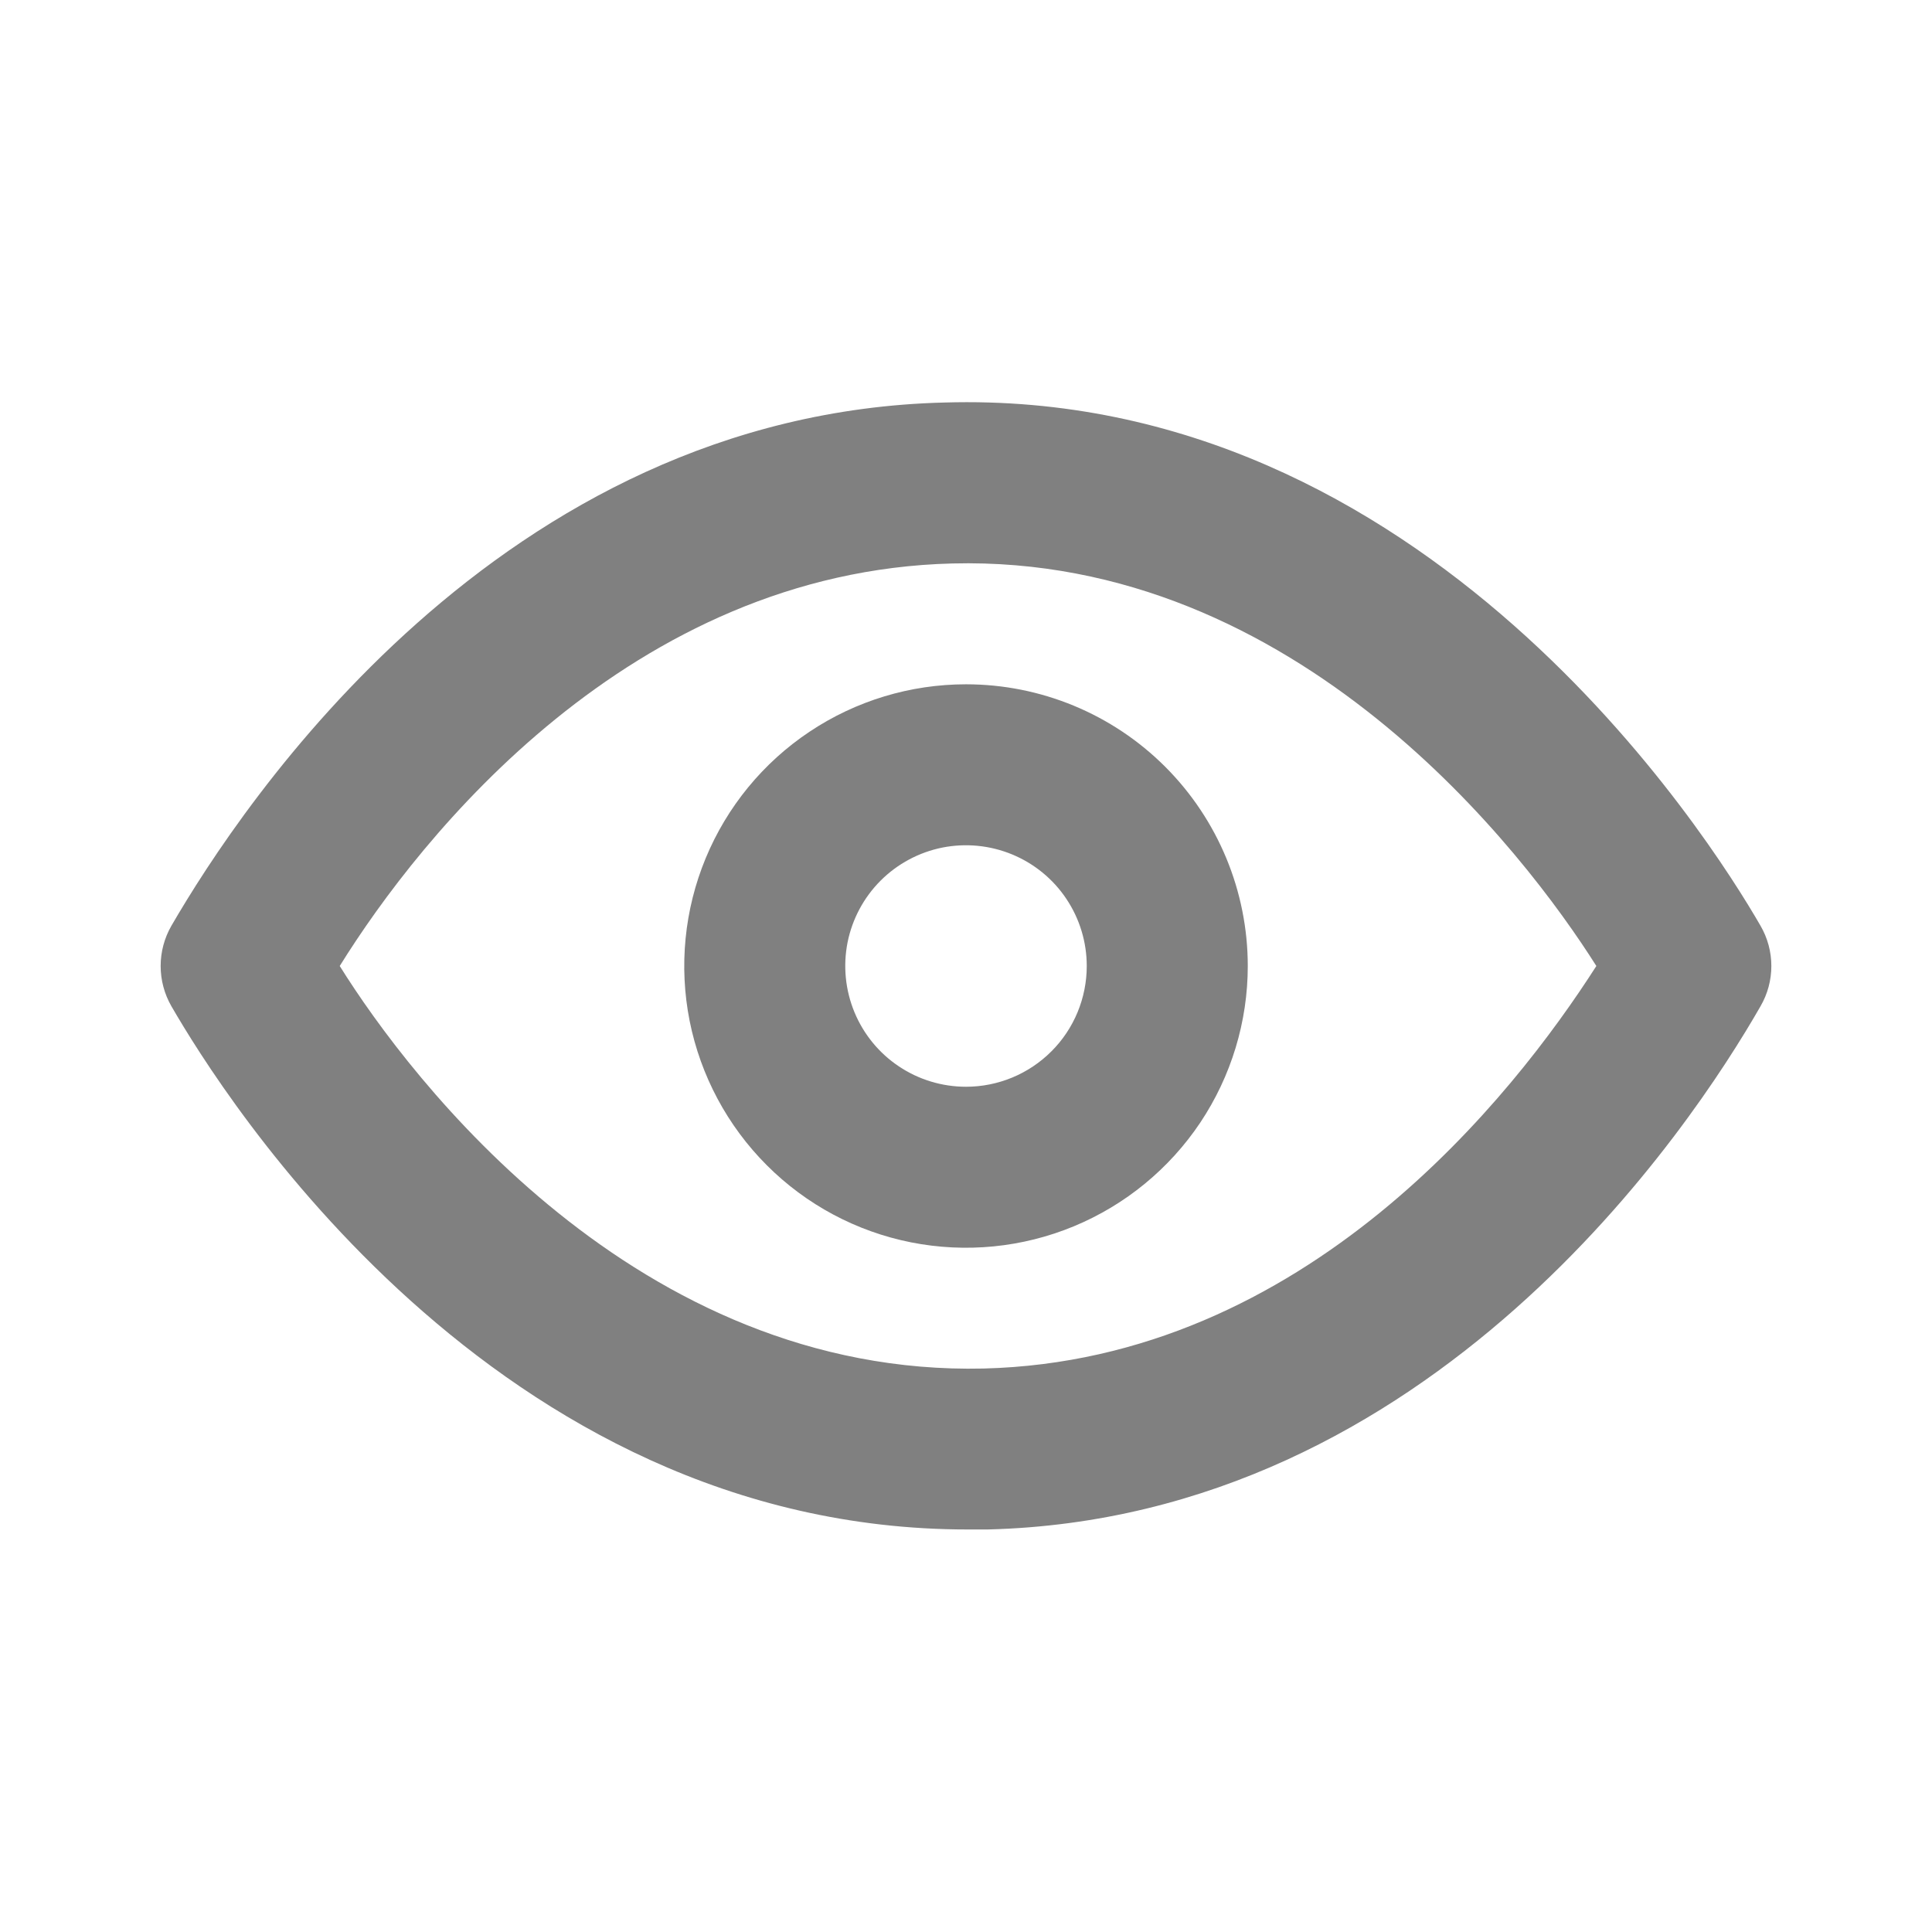
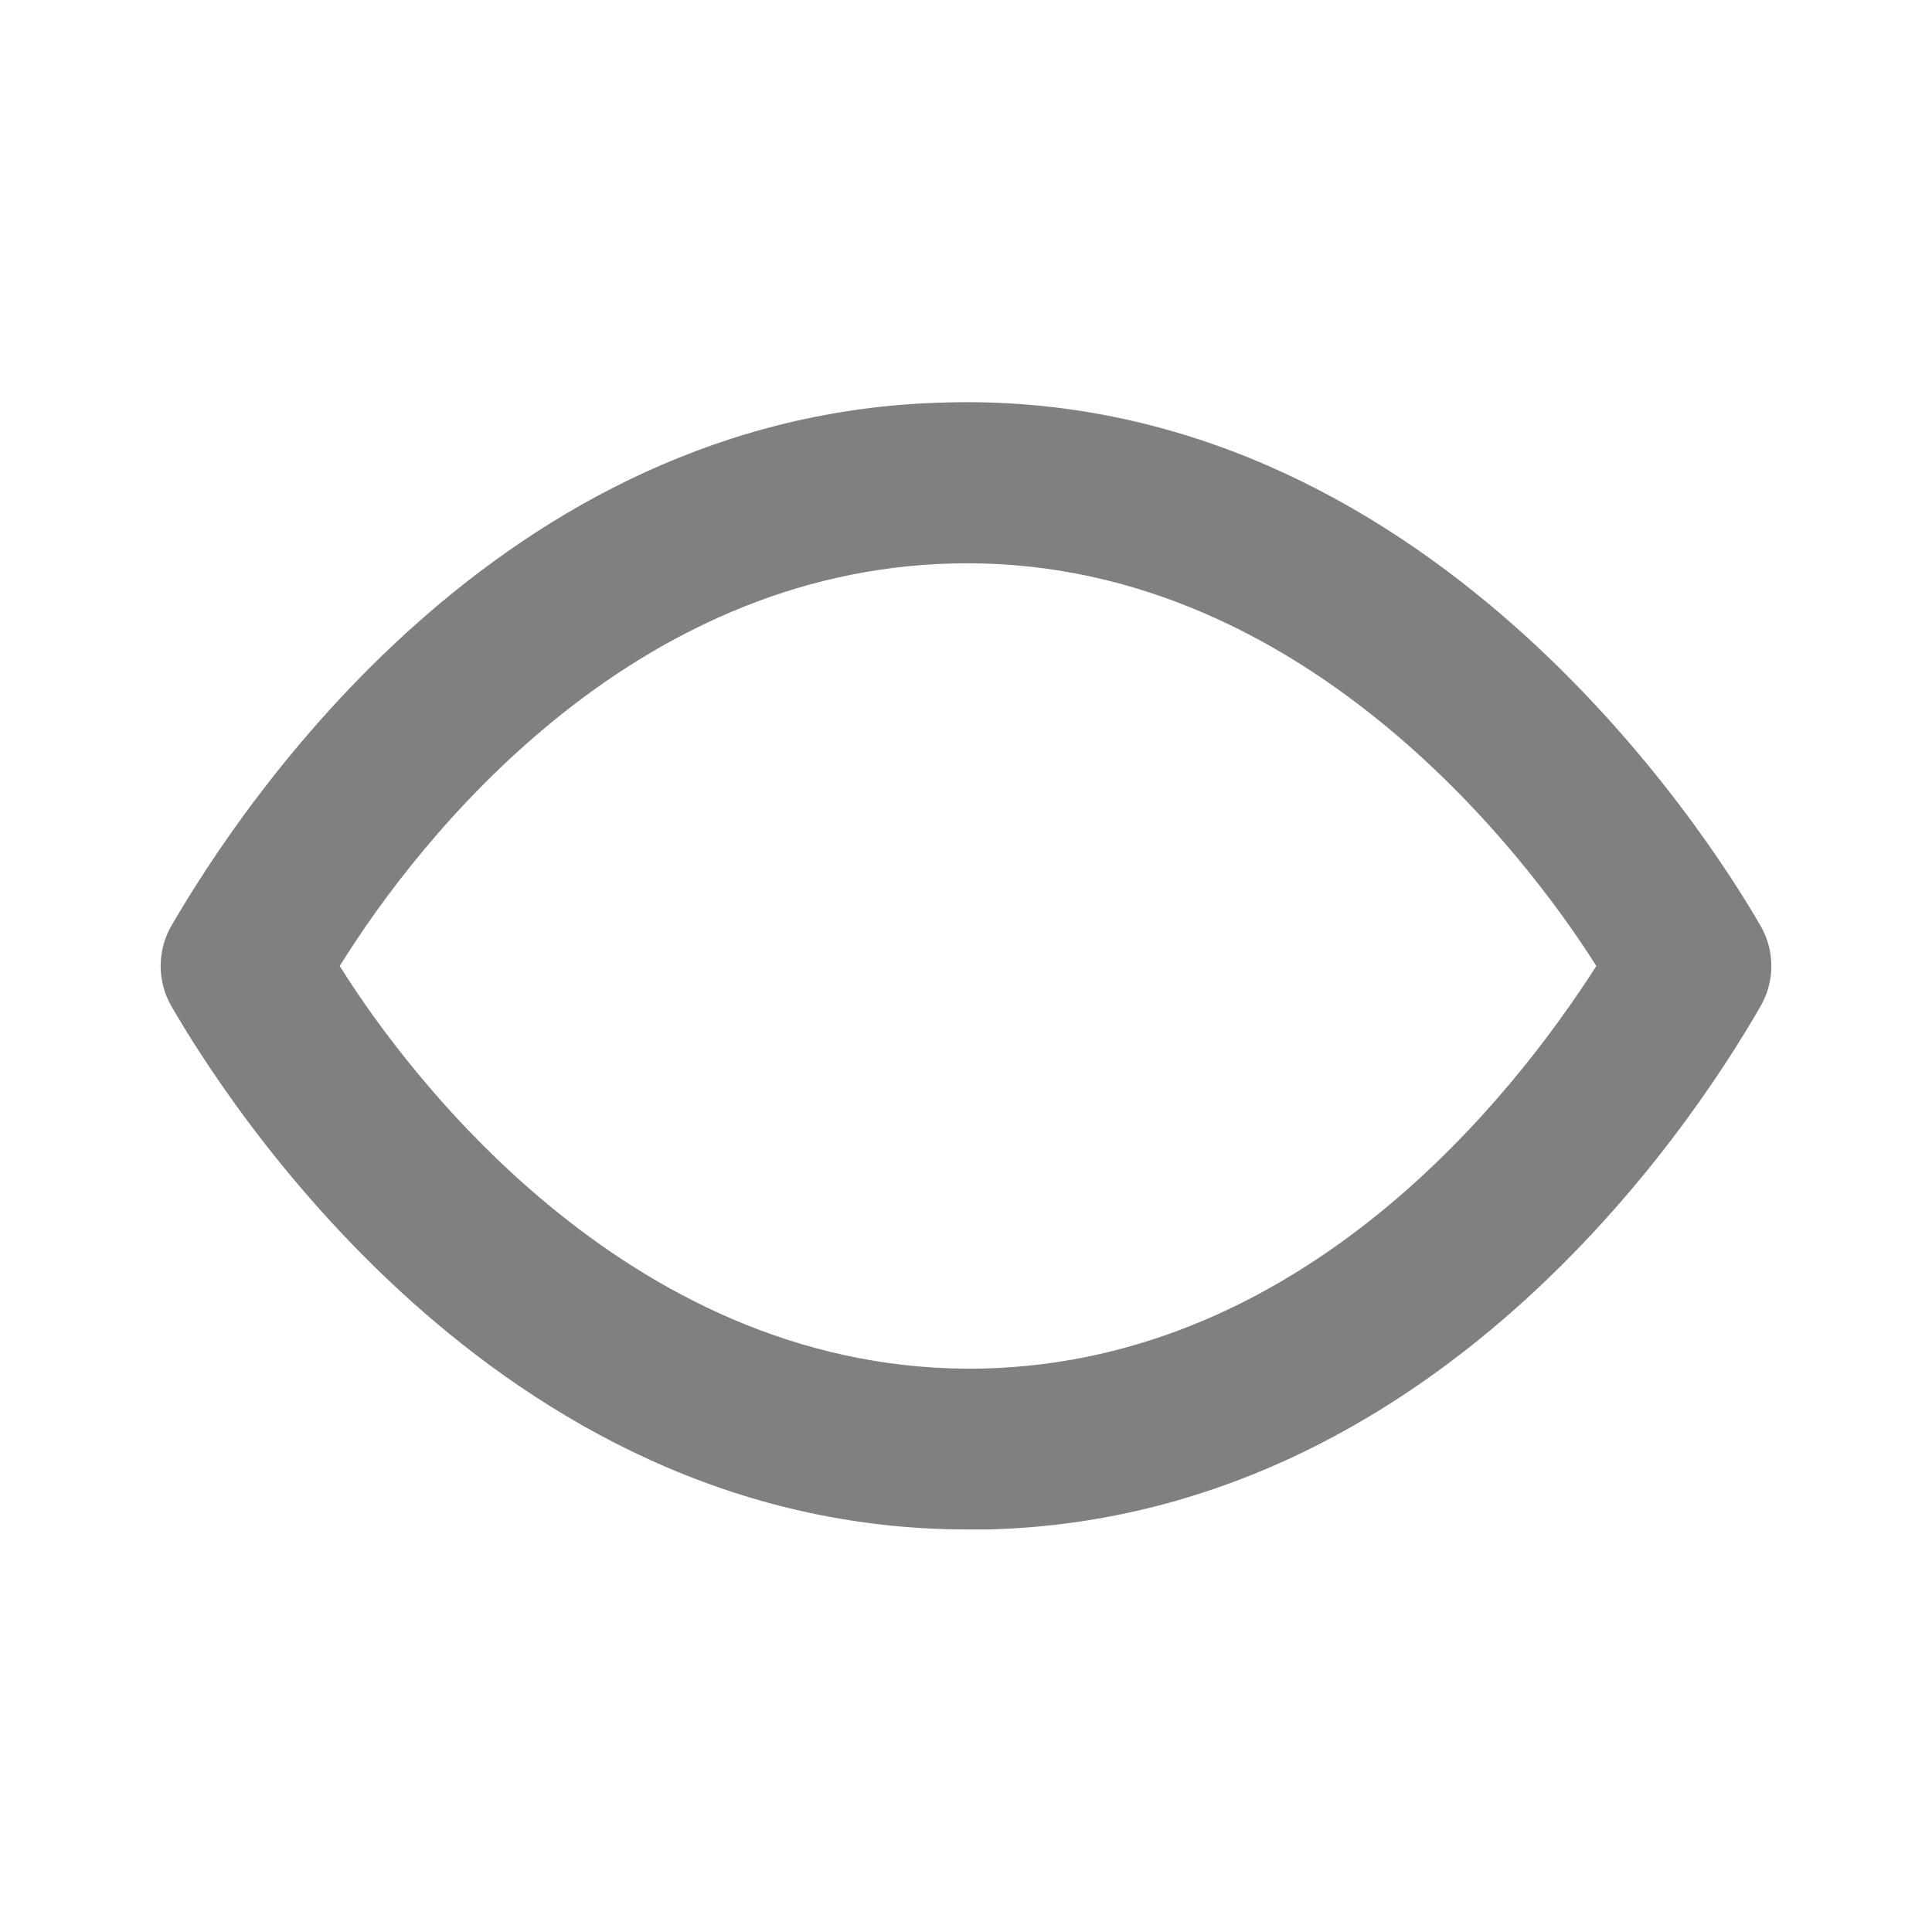
<svg xmlns="http://www.w3.org/2000/svg" width="26" height="26" viewBox="0 0 26 26" fill="none">
  <g clip-path="url(#clip0_322_115)">
    <path d="M23.692 12.458C22.999 11.256 19.186 5.222 12.707 5.417C6.717 5.568 3.25 10.833 2.307 12.458C2.212 12.623 2.162 12.81 2.162 13C2.162 13.19 2.212 13.377 2.307 13.542C2.99 14.723 6.641 20.583 13.022 20.583H13.293C19.283 20.432 22.761 15.167 23.692 13.542C23.788 13.377 23.838 13.19 23.838 13C23.838 12.81 23.788 12.623 23.692 12.458ZM13.238 18.417C8.569 18.525 5.525 14.528 4.572 13C5.655 11.256 8.482 7.692 12.816 7.583C17.463 7.464 20.518 11.473 21.483 13C20.367 14.744 17.572 18.308 13.238 18.417Z" fill="#808080" />
-     <path d="M13 9.209C12.25 9.209 11.517 9.431 10.893 9.848C10.27 10.264 9.784 10.856 9.497 11.549C9.21 12.242 9.135 13.004 9.281 13.74C9.428 14.475 9.789 15.151 10.319 15.681C10.849 16.212 11.525 16.573 12.26 16.719C12.996 16.865 13.758 16.79 14.451 16.503C15.144 16.216 15.736 15.73 16.153 15.107C16.569 14.483 16.792 13.75 16.792 13C16.792 11.995 16.392 11.03 15.681 10.319C14.97 9.608 14.006 9.209 13 9.209ZM13 14.625C12.679 14.625 12.364 14.53 12.097 14.351C11.83 14.173 11.622 13.919 11.499 13.622C11.376 13.325 11.344 12.998 11.406 12.683C11.469 12.368 11.624 12.078 11.851 11.851C12.078 11.624 12.368 11.469 12.683 11.406C12.998 11.344 13.325 11.376 13.622 11.499C13.919 11.622 14.173 11.83 14.351 12.097C14.53 12.365 14.625 12.679 14.625 13C14.625 13.431 14.454 13.845 14.149 14.149C13.844 14.454 13.431 14.625 13 14.625Z" fill="#808080" />
  </g>
  <defs>
    <clipPath id="clip0_322_115">
      <rect width="26" height="26" fill="white" />
    </clipPath>
  </defs>
</svg>